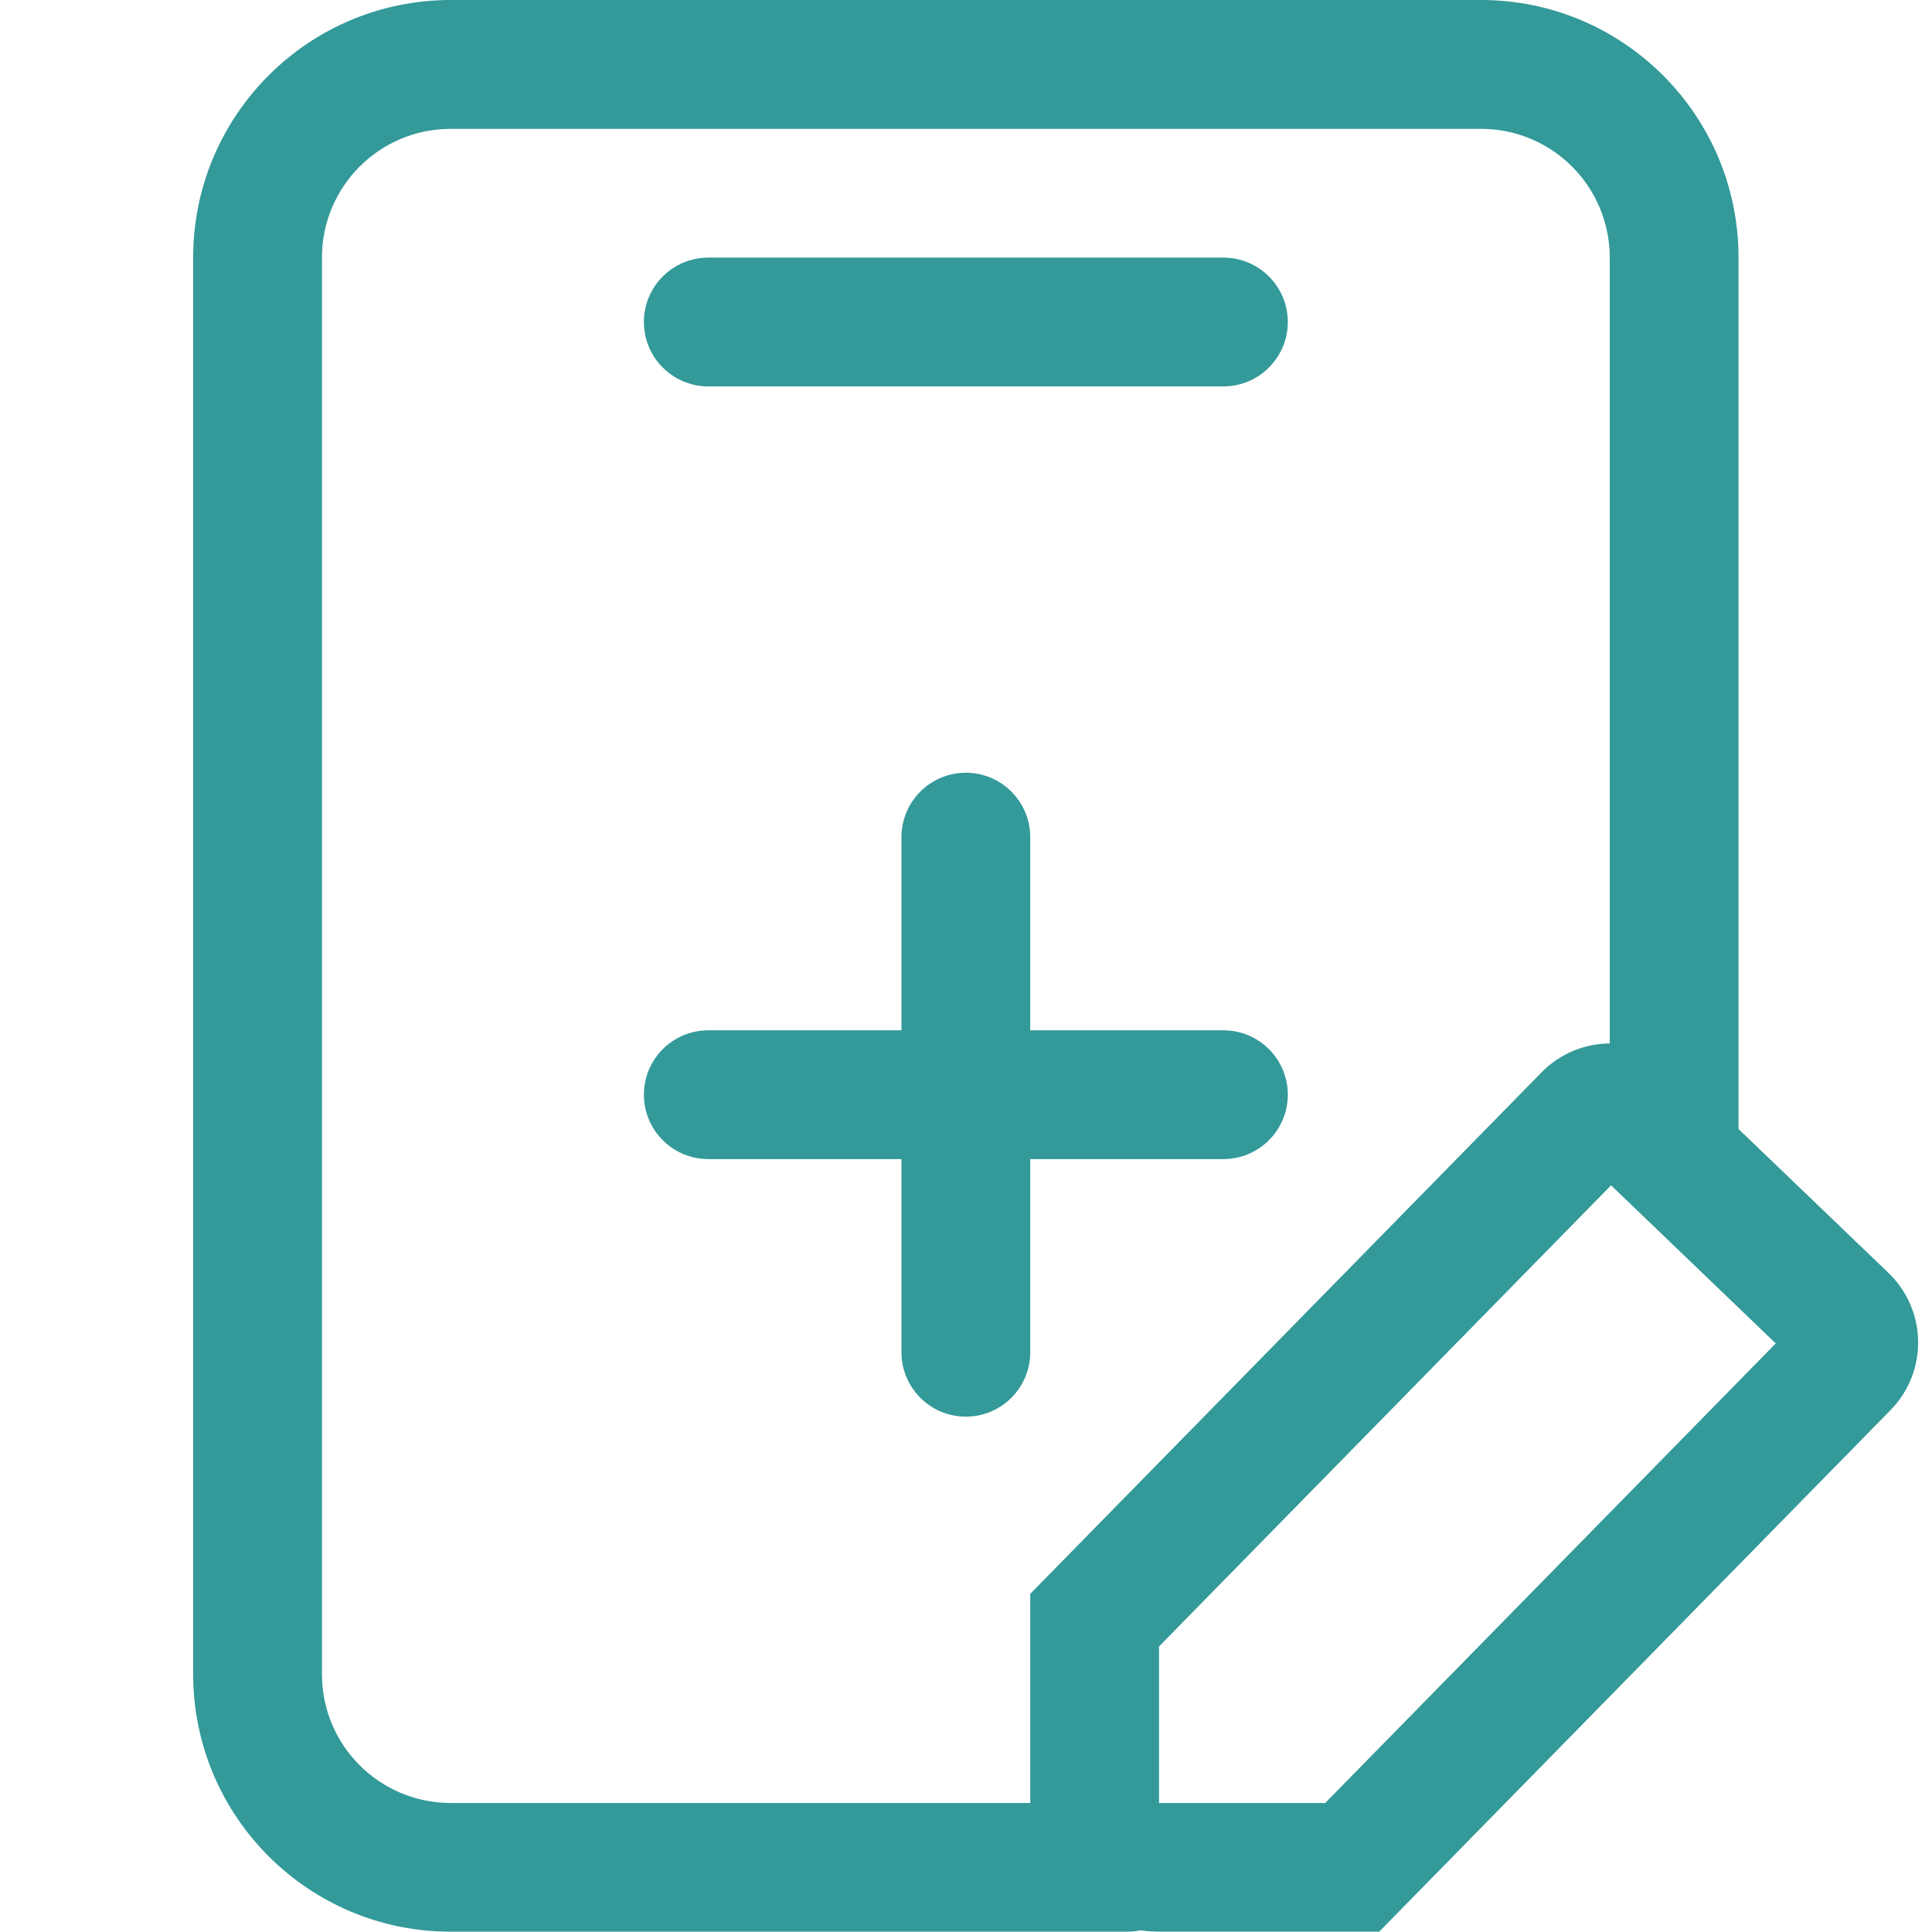
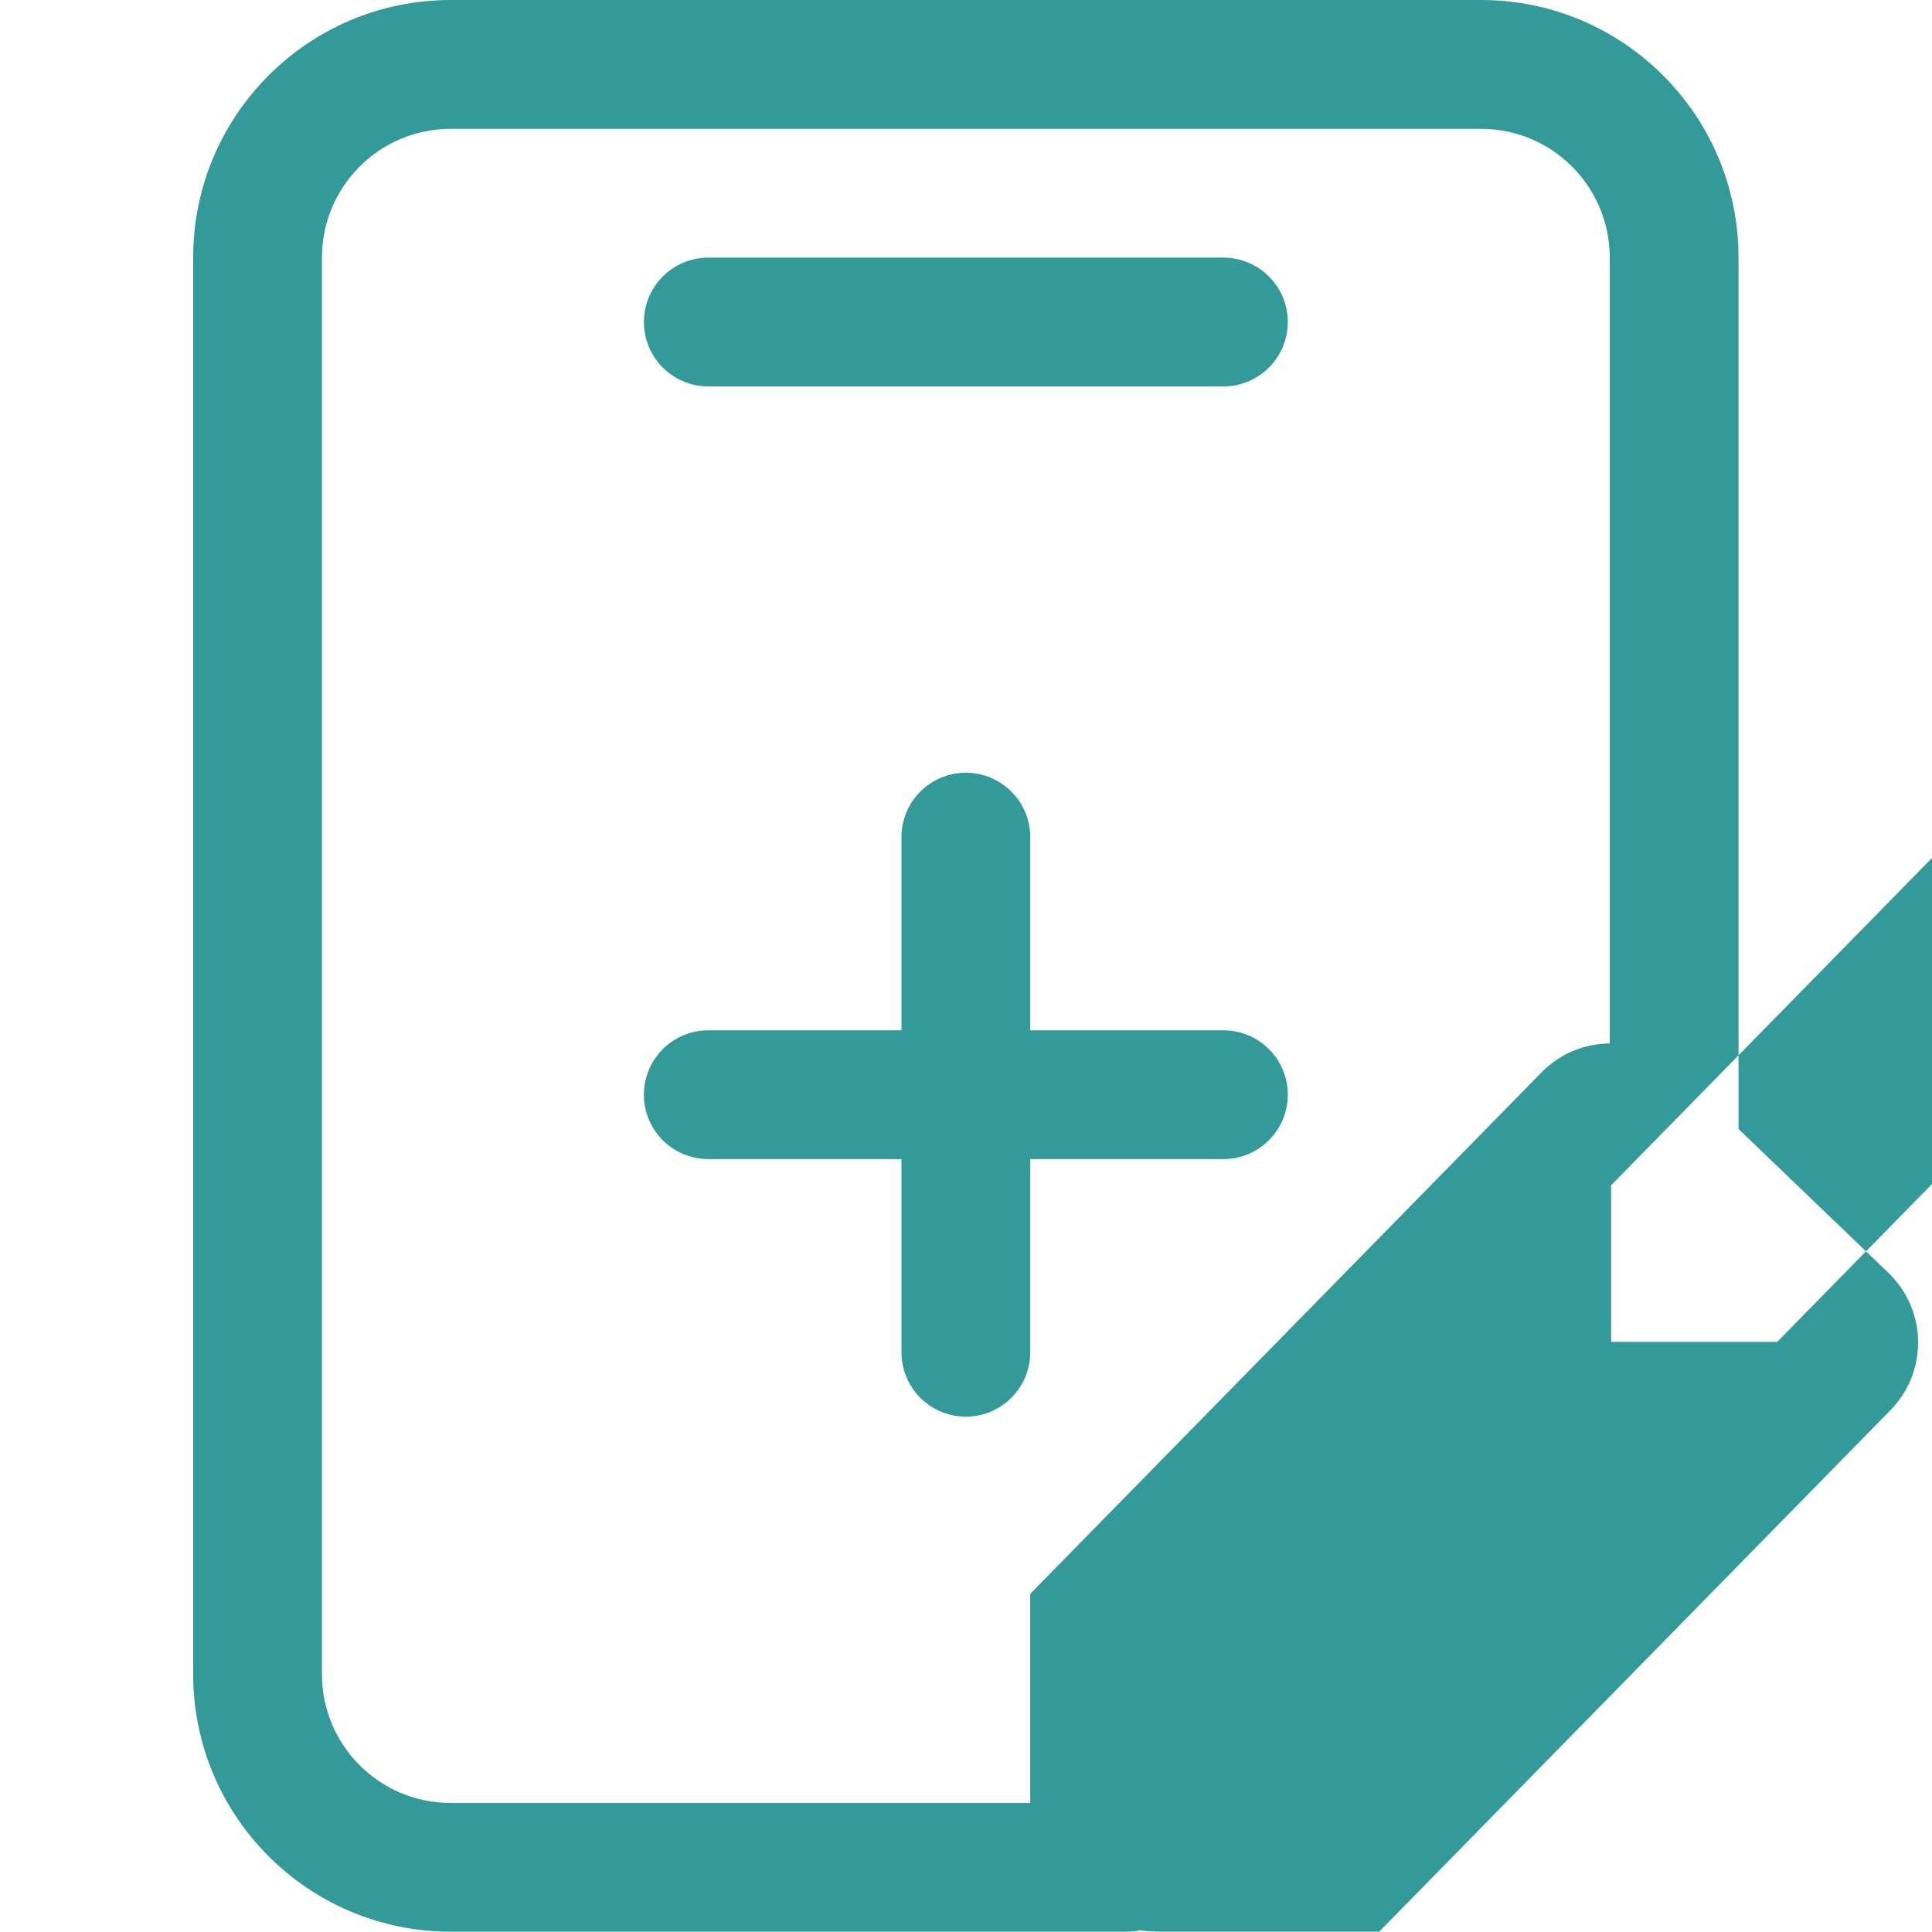
<svg xmlns="http://www.w3.org/2000/svg" width="64" height="64" version="1.1" viewBox="0 0 64 64">
  <g transform="scale(2.133)">
-     <path fill="none" fill-rule="evenodd" stroke="none" d="M0,0h30v30h-30Z" />
-     <path fill="#399" stroke="none" stroke-linecap="round" d="M14.707,29.979c-0.067,0.014 -0.136,0.021 -0.207,0.021h-10.5c-2.209,0 -4,-1.791 -4,-4v-22c0,-2.209 1.791,-4 4,-4h16c2.209,0 4,1.791 4,4v13.5c0,0.011 -0,0.022 -0.001,0.033l2.329,2.235l0.011,0.011c0.592,0.58 0.601,1.53 0.021,2.121l-7.94,8.099h-3.42c-0.1,0 -0.198,-0.007 -0.293,-0.021v0Zm7.293,-13.775v-12.203c0,-1.105 -0.895,-2 -2,-2h-16c-1.105,0 -2,0.895 -2,2v22c0,1.105 0.895,2 2,2h9v-3.248l7.94,-8.098c0.291,-0.297 0.675,-0.447 1.06,-0.45v0Zm-9,-0.203h3c0.552,0 1,0.448 1,1c0,0.552 -0.448,1 -1,1h-3v3c0,0.552 -0.448,1 -1,1c-0.552,0 -1,-0.448 -1,-1v-3h-3c-0.552,0 -1,-0.448 -1,-1c0,-0.552 0.448,-1 1,-1h3v-3c0,-0.552 0.448,-1 1,-1c0.552,0 1,0.448 1,1v3Zm-5,-10c-0.552,0 -1,-0.448 -1,-1c0,-0.552 0.448,-1 1,-1h8c0.552,0 1,0.448 1,1c0,0.552 -0.448,1 -1,1h-8Zm14.021,12.407l-7.021,7.162v2.432h2.58l6.998,-7.138l-2.557,-2.455Z" transform="matrix(1,0,0,1,3,0)" />
+     <path fill="#399" stroke="none" stroke-linecap="round" d="M14.707,29.979c-0.067,0.014 -0.136,0.021 -0.207,0.021h-10.5c-2.209,0 -4,-1.791 -4,-4v-22c0,-2.209 1.791,-4 4,-4h16c2.209,0 4,1.791 4,4v13.5c0,0.011 -0,0.022 -0.001,0.033l2.329,2.235l0.011,0.011c0.592,0.58 0.601,1.53 0.021,2.121l-7.94,8.099h-3.42c-0.1,0 -0.198,-0.007 -0.293,-0.021v0Zm7.293,-13.775v-12.203c0,-1.105 -0.895,-2 -2,-2h-16c-1.105,0 -2,0.895 -2,2v22c0,1.105 0.895,2 2,2h9v-3.248l7.94,-8.098c0.291,-0.297 0.675,-0.447 1.06,-0.45v0Zm-9,-0.203h3c0.552,0 1,0.448 1,1c0,0.552 -0.448,1 -1,1h-3v3c0,0.552 -0.448,1 -1,1c-0.552,0 -1,-0.448 -1,-1v-3h-3c-0.552,0 -1,-0.448 -1,-1c0,-0.552 0.448,-1 1,-1h3v-3c0,-0.552 0.448,-1 1,-1c0.552,0 1,0.448 1,1v3Zm-5,-10c-0.552,0 -1,-0.448 -1,-1c0,-0.552 0.448,-1 1,-1h8c0.552,0 1,0.448 1,1c0,0.552 -0.448,1 -1,1h-8Zm14.021,12.407v2.432h2.58l6.998,-7.138l-2.557,-2.455Z" transform="matrix(1,0,0,1,3,0)" />
  </g>
</svg>